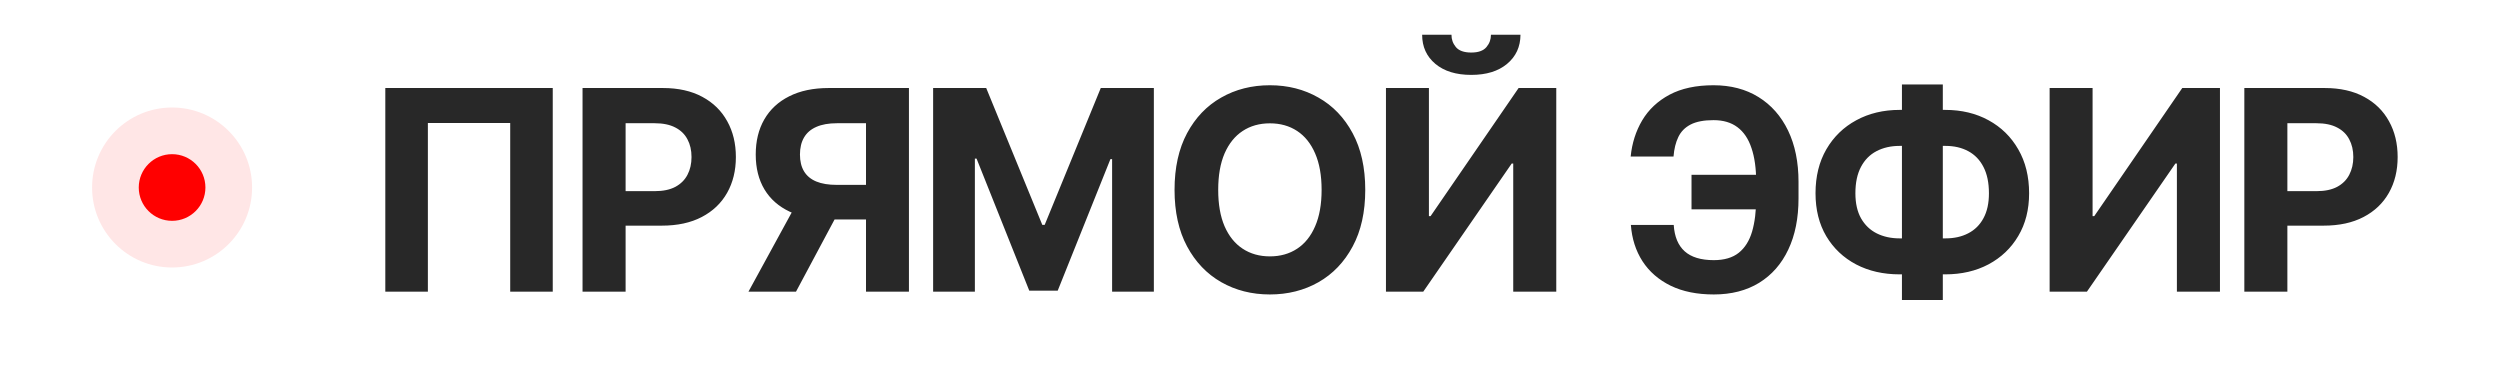
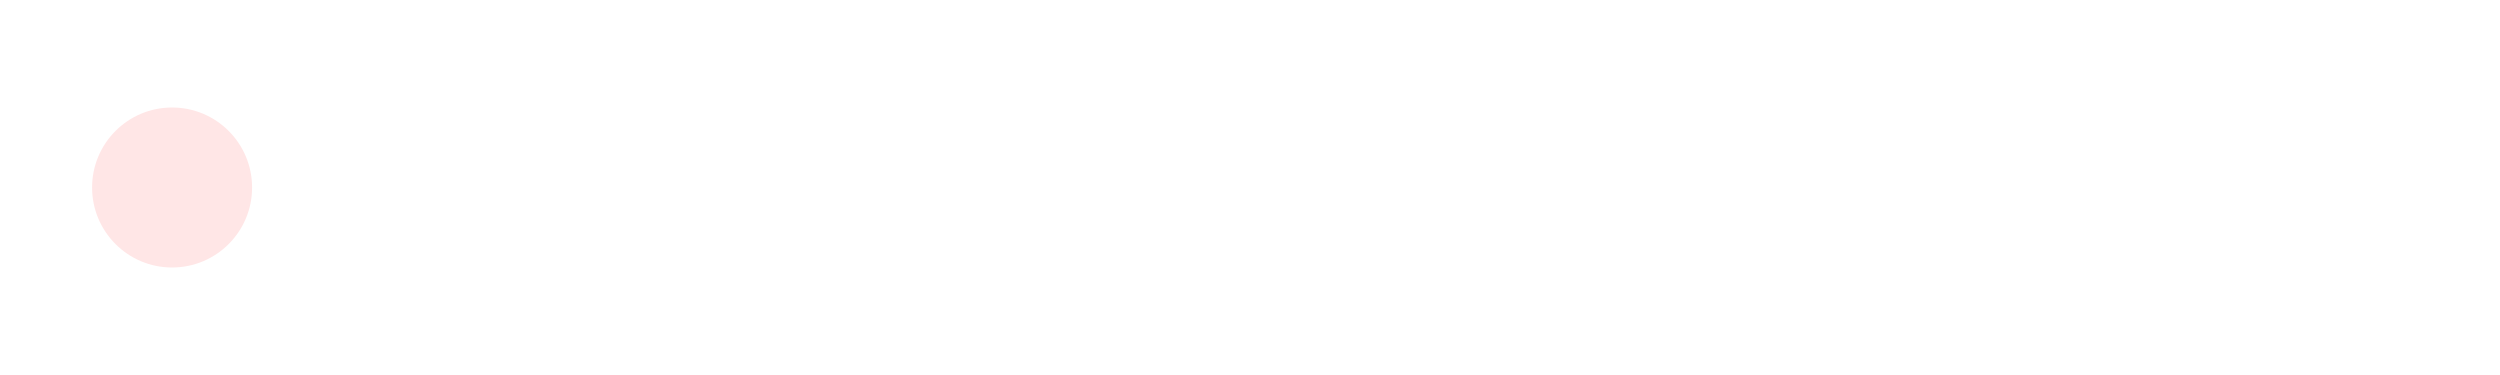
<svg xmlns="http://www.w3.org/2000/svg" width="120" height="18" viewBox="0 0 120 18" fill="none">
  <path d="M0 5.44C0 2.436 2.436 0 5.44 0H114.56C117.564 0 120 2.436 120 5.44V12.56C120 15.564 117.564 18 114.56 18H5.44C2.436 18 0 15.564 0 12.56V5.44Z" fill="white" />
  <g filter="url(#filter0_f_615_2)">
    <path d="M4.42 9C4.42 6.879 6.139 5.16 8.26 5.16V5.16C10.381 5.16 12.1 6.879 12.1 9V9C12.1 11.121 10.381 12.84 8.26 12.84V12.84C6.139 12.84 4.42 11.121 4.42 9V9Z" fill="#FF0000" fill-opacity="0.1" />
  </g>
-   <path d="M6.66 9C6.66 8.116 7.377 7.4 8.26 7.4V7.4C9.144 7.4 9.86 8.116 9.86 9V9C9.86 9.884 9.144 10.6 8.26 10.6V10.6C7.377 10.6 6.66 9.884 6.66 9V9Z" fill="#FF0000" />
-   <path d="M26.532 4.225V14H24.49V5.905H20.538V14H18.495V4.225H26.532ZM27.962 14V4.225H31.819C32.56 4.225 33.192 4.367 33.714 4.65C34.235 4.93 34.633 5.32 34.907 5.82C35.184 6.316 35.322 6.889 35.322 7.538C35.322 8.187 35.182 8.76 34.902 9.256C34.622 9.752 34.216 10.139 33.685 10.416C33.157 10.693 32.517 10.831 31.766 10.831H29.308V9.175H31.432C31.83 9.175 32.158 9.106 32.415 8.97C32.676 8.83 32.87 8.637 32.998 8.392C33.128 8.144 33.193 7.859 33.193 7.538C33.193 7.213 33.128 6.93 32.998 6.688C32.87 6.443 32.676 6.254 32.415 6.12C32.154 5.983 31.823 5.915 31.423 5.915H30.029V14H27.962ZM43.629 14H41.568V5.915H40.174C39.776 5.915 39.445 5.974 39.181 6.092C38.92 6.206 38.725 6.375 38.594 6.598C38.464 6.82 38.398 7.094 38.398 7.418C38.398 7.74 38.464 8.009 38.594 8.225C38.725 8.441 38.92 8.604 39.181 8.712C39.442 8.82 39.77 8.874 40.164 8.874H42.408V10.535H39.83C39.083 10.535 38.443 10.411 37.912 10.163C37.38 9.915 36.975 9.558 36.695 9.094C36.415 8.626 36.275 8.068 36.275 7.418C36.275 6.772 36.411 6.211 36.685 5.734C36.962 5.253 37.361 4.883 37.883 4.622C38.408 4.357 39.04 4.225 39.778 4.225H43.629V14ZM38.355 9.552H40.584L38.208 14H35.926L38.355 9.552ZM44.79 4.225H47.338L50.03 10.793H50.145L52.837 4.225H55.385V14H53.381V7.638H53.3L50.77 13.952H49.405L46.875 7.614H46.794V14H44.79V4.225ZM65.532 9.113C65.532 10.179 65.33 11.085 64.926 11.833C64.525 12.581 63.978 13.152 63.285 13.547C62.594 13.938 61.818 14.134 60.955 14.134C60.087 14.134 59.307 13.936 58.617 13.542C57.926 13.147 57.381 12.576 56.98 11.828C56.579 11.081 56.378 10.175 56.378 9.113C56.378 8.047 56.579 7.14 56.98 6.392C57.381 5.645 57.926 5.075 58.617 4.684C59.307 4.289 60.087 4.092 60.955 4.092C61.818 4.092 62.594 4.289 63.285 4.684C63.978 5.075 64.525 5.645 64.926 6.392C65.33 7.14 65.532 8.047 65.532 9.113ZM63.437 9.113C63.437 8.422 63.334 7.84 63.127 7.366C62.923 6.892 62.635 6.532 62.263 6.287C61.891 6.042 61.455 5.92 60.955 5.92C60.456 5.92 60.02 6.042 59.648 6.287C59.275 6.532 58.986 6.892 58.779 7.366C58.575 7.84 58.474 8.422 58.474 9.113C58.474 9.803 58.575 10.386 58.779 10.86C58.986 11.334 59.275 11.693 59.648 11.938C60.02 12.183 60.456 12.306 60.955 12.306C61.455 12.306 61.891 12.183 62.263 11.938C62.635 11.693 62.923 11.334 63.127 10.86C63.334 10.386 63.437 9.803 63.437 9.113ZM66.526 4.225H68.588V10.373H68.669L72.893 4.225H74.701V14H72.635V7.848H72.563L68.316 14H66.526V4.225ZM71.566 1.667H72.983C72.98 2.246 72.765 2.712 72.339 3.066C71.916 3.419 71.343 3.595 70.621 3.595C69.895 3.595 69.321 3.419 68.898 3.066C68.475 2.712 68.263 2.246 68.263 1.667H69.671C69.668 1.887 69.738 2.084 69.881 2.259C70.027 2.434 70.274 2.522 70.621 2.522C70.958 2.522 71.2 2.436 71.346 2.264C71.493 2.092 71.566 1.893 71.566 1.667ZM85.408 8.392V10.048H81.193V8.392H85.408ZM78.282 10.797H80.339C80.374 11.357 80.549 11.779 80.864 12.062C81.179 12.345 81.645 12.487 82.263 12.487C82.765 12.487 83.165 12.369 83.46 12.134C83.756 11.898 83.969 11.559 84.1 11.117C84.23 10.672 84.296 10.139 84.296 9.518V8.726C84.296 8.087 84.221 7.547 84.071 7.108C83.925 6.666 83.701 6.332 83.398 6.106C83.099 5.88 82.716 5.767 82.248 5.767C81.787 5.767 81.421 5.837 81.15 5.977C80.88 6.117 80.683 6.317 80.559 6.578C80.434 6.836 80.358 7.148 80.329 7.514H78.272C78.336 6.871 78.521 6.292 78.826 5.777C79.135 5.258 79.572 4.848 80.139 4.545C80.708 4.243 81.411 4.092 82.248 4.092C83.079 4.092 83.799 4.281 84.41 4.66C85.021 5.038 85.494 5.575 85.828 6.268C86.162 6.962 86.329 7.783 86.329 8.731V9.523C86.329 10.471 86.165 11.291 85.837 11.981C85.513 12.668 85.047 13.2 84.439 13.575C83.831 13.947 83.106 14.134 82.263 14.134C81.457 14.134 80.767 13.994 80.191 13.714C79.615 13.431 79.165 13.039 78.84 12.54C78.516 12.037 78.33 11.456 78.282 10.797ZM91.183 5.275H93.369C94.152 5.275 94.846 5.441 95.45 5.772C96.058 6.103 96.534 6.569 96.877 7.17C97.224 7.768 97.397 8.472 97.397 9.28C97.397 10.062 97.224 10.745 96.877 11.327C96.534 11.909 96.058 12.363 95.45 12.688C94.846 13.009 94.152 13.169 93.369 13.169H91.183C90.397 13.169 89.701 13.011 89.093 12.692C88.485 12.371 88.008 11.919 87.661 11.337C87.317 10.755 87.145 10.067 87.145 9.275C87.145 8.467 87.319 7.764 87.666 7.165C88.016 6.564 88.495 6.1 89.102 5.772C89.71 5.441 90.404 5.275 91.183 5.275ZM91.183 7.003C90.763 7.003 90.392 7.088 90.071 7.256C89.753 7.422 89.505 7.673 89.327 8.01C89.148 8.348 89.059 8.769 89.059 9.275C89.059 9.759 89.15 10.161 89.331 10.482C89.516 10.804 89.767 11.044 90.085 11.203C90.404 11.362 90.77 11.442 91.183 11.442H93.383C93.8 11.442 94.165 11.361 94.476 11.198C94.791 11.036 95.035 10.794 95.207 10.473C95.382 10.152 95.469 9.754 95.469 9.28C95.469 8.774 95.382 8.352 95.207 8.015C95.035 7.678 94.791 7.425 94.476 7.256C94.165 7.088 93.8 7.003 93.383 7.003H91.183ZM93.255 4.054V14.401H91.293V4.054H93.255ZM98.382 4.225H100.444V10.373H100.525L104.749 4.225H106.558V14H104.491V7.848H104.42L100.172 14H98.382V4.225ZM107.728 14V4.225H111.584C112.325 4.225 112.957 4.367 113.479 4.65C114.001 4.93 114.398 5.32 114.672 5.82C114.949 6.316 115.087 6.889 115.087 7.538C115.087 8.187 114.947 8.76 114.667 9.256C114.387 9.752 113.982 10.139 113.45 10.416C112.922 10.693 112.283 10.831 111.532 10.831H109.074V9.175H111.198C111.595 9.175 111.923 9.106 112.181 8.97C112.442 8.83 112.636 8.637 112.763 8.392C112.893 8.144 112.959 7.859 112.959 7.538C112.959 7.213 112.893 6.93 112.763 6.688C112.636 6.443 112.442 6.254 112.181 6.12C111.92 5.983 111.589 5.915 111.188 5.915H109.794V14H107.728Z" fill="#282828" />
  <defs>
    <filter id="filter0_f_615_2" x="4.1" y="4.84" width="8.32" height="8.32" filterUnits="userSpaceOnUse" color-interpolation-filters="sRGB">
      <feFlood flood-opacity="0" result="BackgroundImageFix" />
      <feBlend mode="normal" in="SourceGraphic" in2="BackgroundImageFix" result="shape" />
      <feGaussianBlur stdDeviation="0.16" result="effect1_foregroundBlur_615_2" />
    </filter>
  </defs>
</svg>